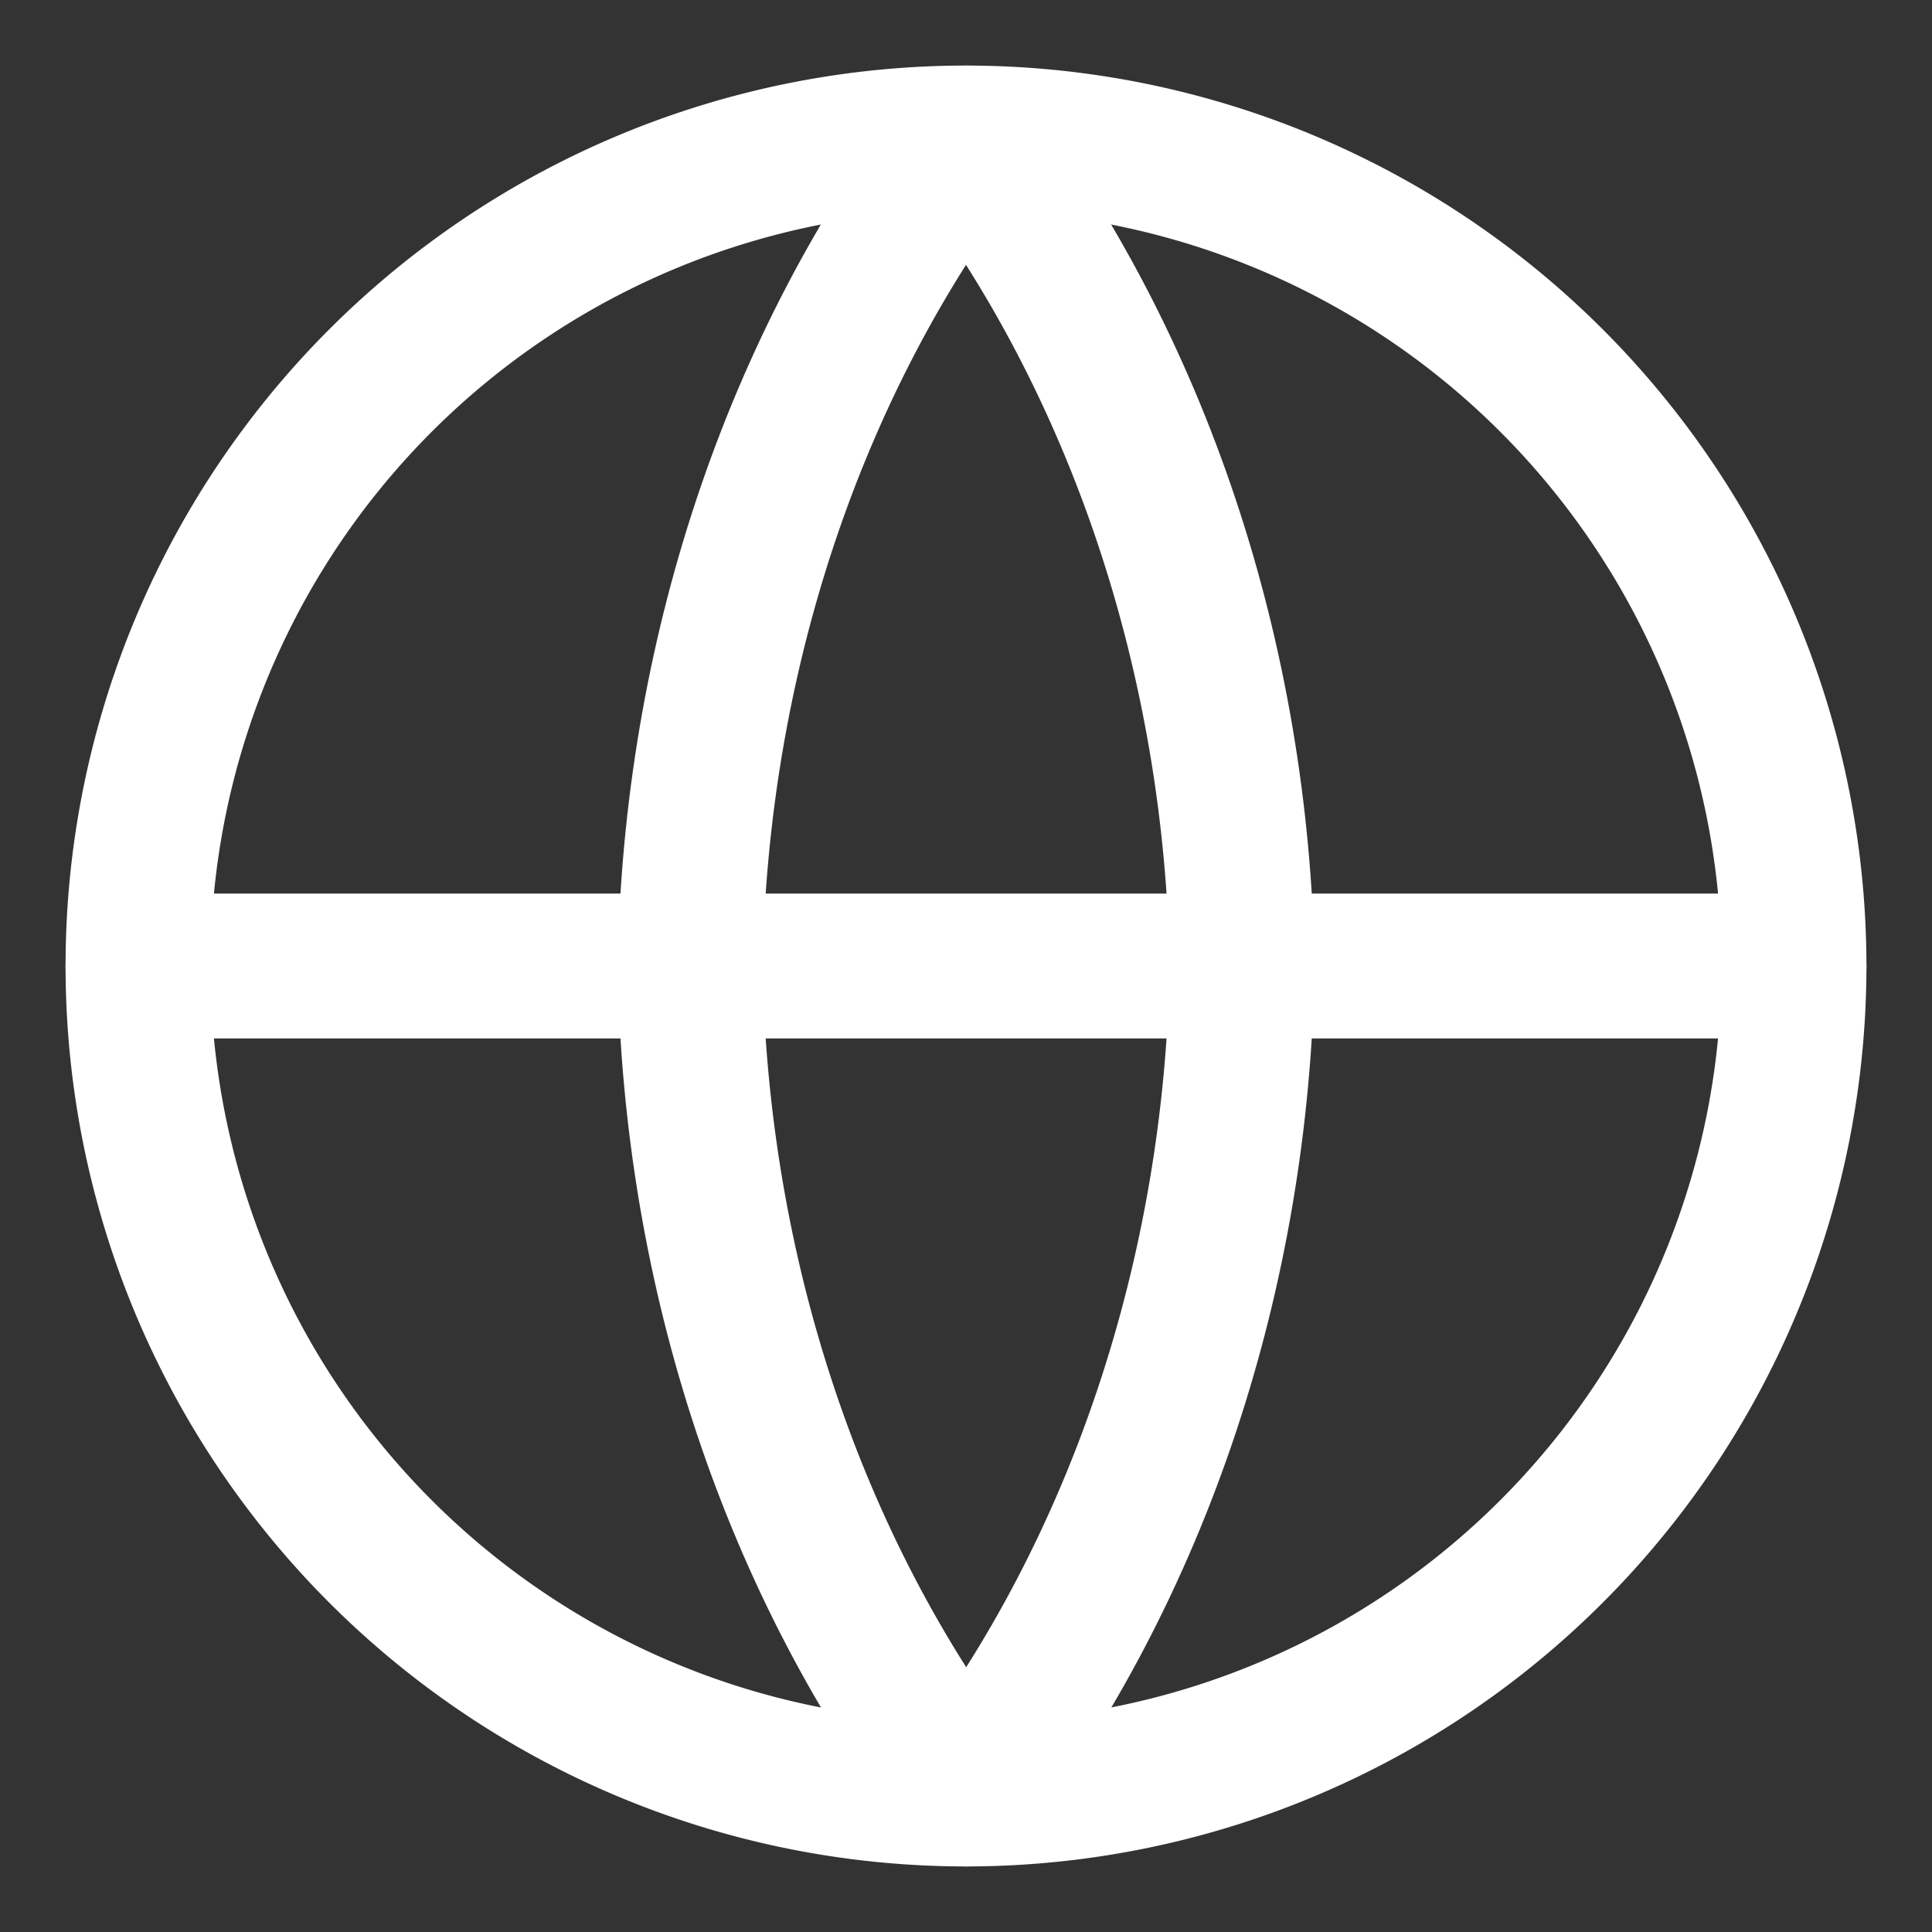
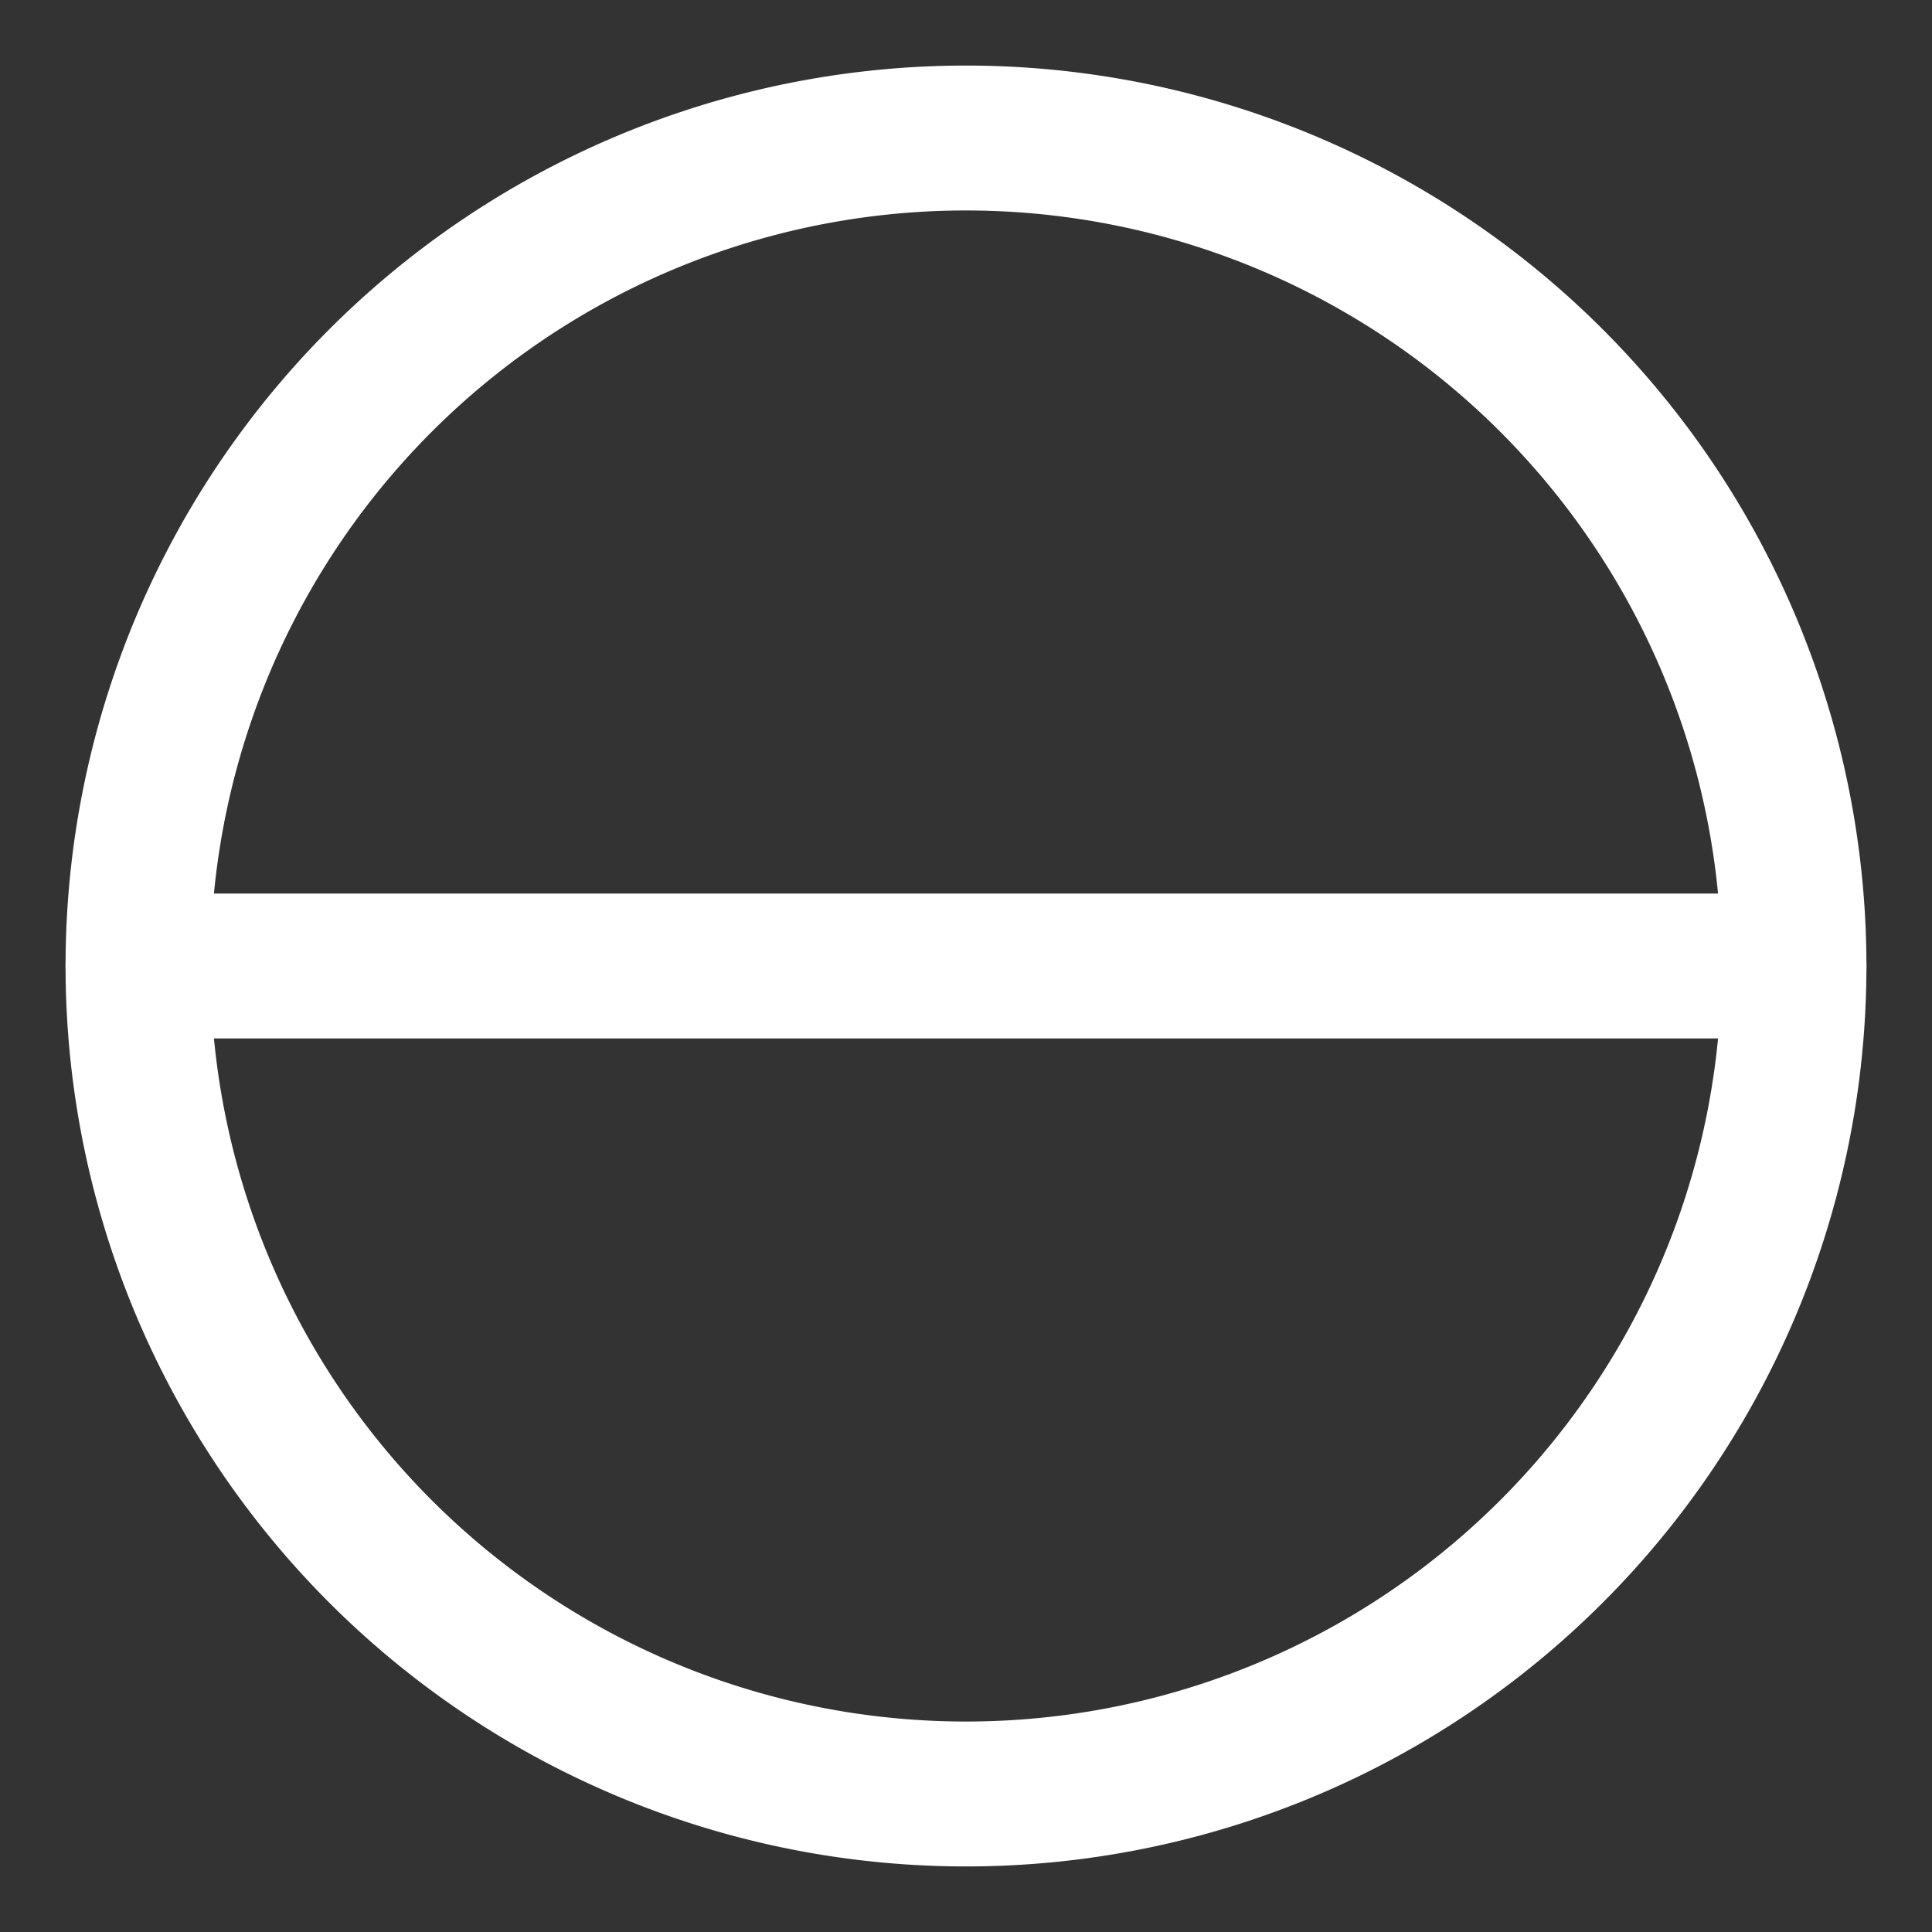
<svg xmlns="http://www.w3.org/2000/svg" width="16" height="16" fill="none" viewBox="0 0 16 16">
  <rect x="0" y="0" width="16" height="16" fill="#333333" stroke="none" />
  <g stroke="#fff" stroke-linecap="round" stroke-linejoin="round" stroke-width="1.2" clip-path="url(#a)">
    <path d="M8 14.857A6.857 6.857 0 1 0 8 1.143a6.857 6.857 0 0 0 0 13.714Z" />
    <path d="M1.143 8h13.714" />
-     <path d="M8 1.143C9.43 3.021 10.243 5.458 10.287 8c-.044 2.543-.856 4.98-2.285 6.857C6.57 12.98 5.759 10.543 5.715 8 5.759 5.458 6.57 3.02 8 1.143Z" />
  </g>
  <defs>
    <clipPath id="a">
      <path fill="#fff" d="M0 0h16v16H0z" />
    </clipPath>
  </defs>
</svg>